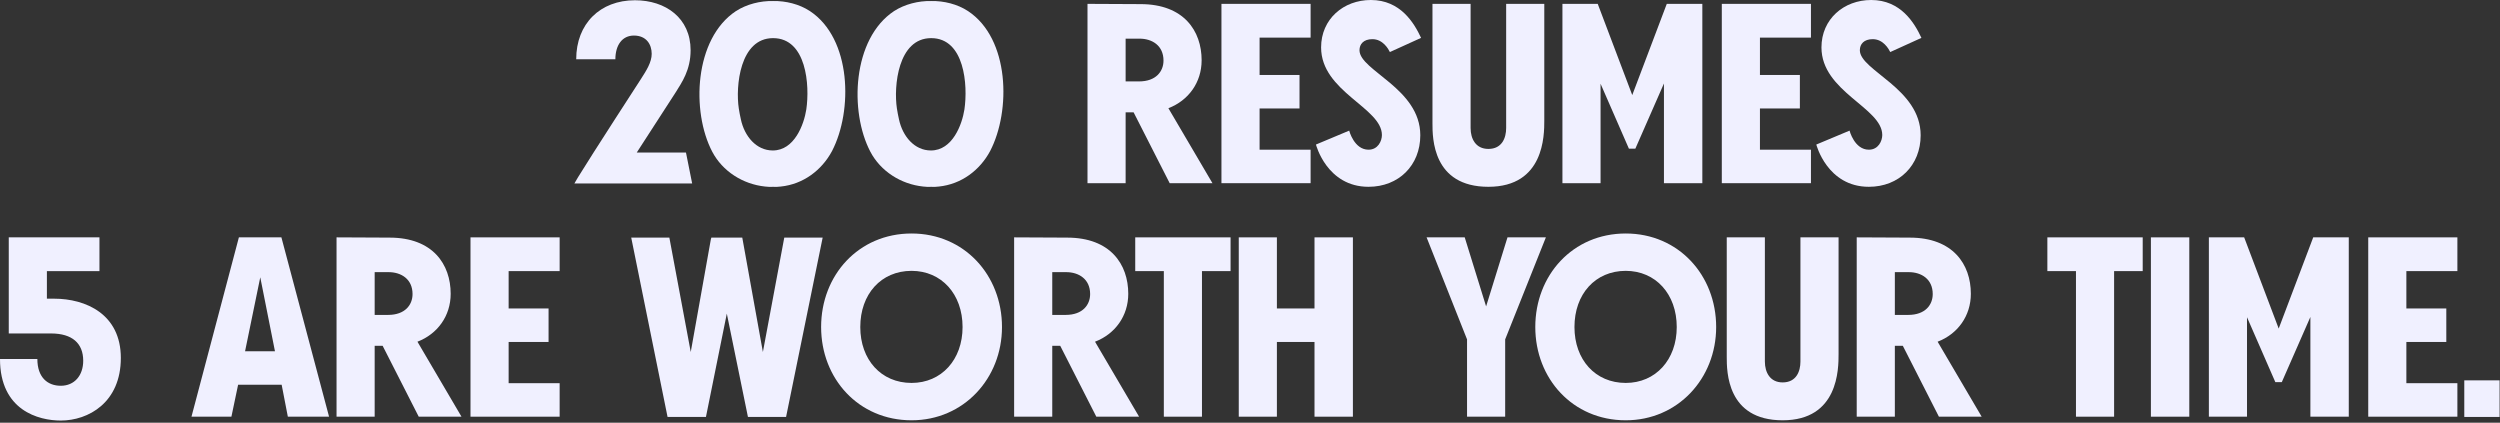
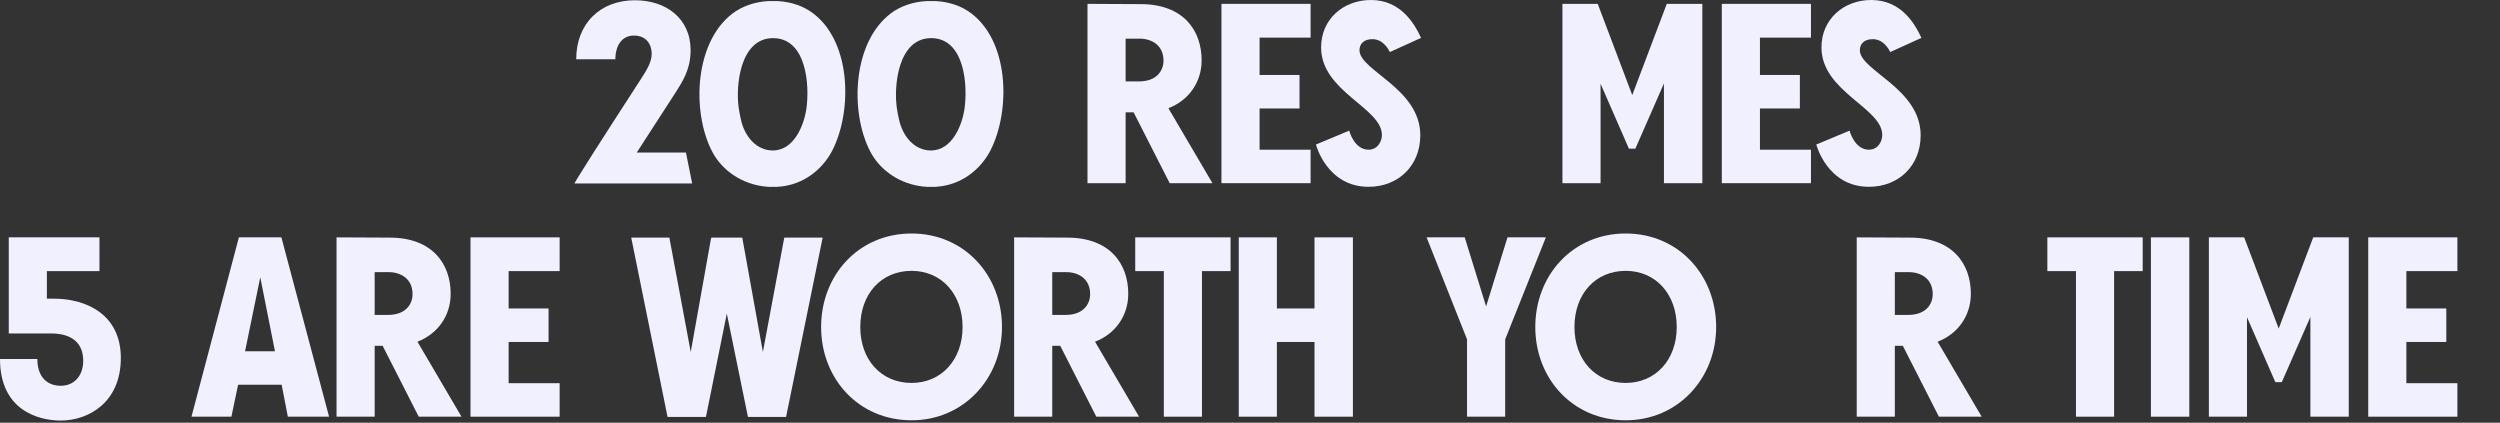
<svg xmlns="http://www.w3.org/2000/svg" fill="none" height="100%" overflow="visible" preserveAspectRatio="none" style="display: block;" viewBox="0 0 621 105" width="100%">
  <rect x="0" y="0" width="621" height="105" fill="#333333" stroke="none" />
  <g id="200 resumes5 are worth your time.">
-     <path d="M620.897 103.568H612.129V94.48H620.897V103.568Z" fill="#F0F0FF" id="Vector" />
+     <path d="M620.897 103.568H612.129H620.897V103.568Z" fill="#F0F0FF" id="Vector" />
    <path d="M610.415 67.344H597.743V76.624H607.663V84.944H597.743V95.184H610.415V103.504H588.271V58.96H610.415V67.344Z" fill="#F0F0FF" id="Vector_2" />
    <path d="M574.604 58.96H583.436V103.504H573.9V78.736L566.796 94.928H565.196L558.156 78.8V103.504H548.684V58.96H557.452L566.028 81.616L574.604 58.96Z" fill="#F0F0FF" id="Vector_3" />
    <path d="M543.82 103.504H534.284V58.96H543.82V103.504Z" fill="#F0F0FF" id="Vector_4" />
    <path d="M508.567 58.96H532.247V67.344H525.143V103.504H515.671V67.344H508.567V58.96Z" fill="#F0F0FF" id="Vector_5" />
    <path d="M492.248 103.504H481.625L472.664 85.904H470.68V103.504H461.208V58.96L474.392 59.024C485.144 59.024 489.56 65.68 489.56 72.976C489.56 78.48 486.297 82.96 481.305 84.88L492.248 103.504ZM470.68 67.6V78.224H474.008C478.232 78.224 480.089 75.728 480.089 73.04C480.089 69.328 477.272 67.6 474.136 67.6H470.68Z" fill="#F0F0FF" id="Vector_6" />
-     <path d="M447.228 58.96H456.7V87.952C456.7 91.6 456.7 104.4 442.812 104.4C428.924 104.4 428.924 92.24 428.924 88.656V87.952V58.96H438.396V89.808C438.396 92.496 439.676 94.992 442.812 94.992C446.204 94.992 447.228 92.24 447.228 89.808V58.96Z" fill="#F0F0FF" id="Vector_7" />
    <path d="M403.831 58C416.951 58 426.295 68.368 426.295 81.232C426.295 94.032 416.759 104.4 403.831 104.4C390.647 104.4 381.367 94.032 381.367 81.232C381.367 68.368 390.647 58 403.831 58ZM403.831 95.12C411.255 95.12 416.503 89.36 416.503 81.232C416.503 73.04 411.255 67.28 403.831 67.28C396.279 67.28 391.095 73.04 391.095 81.232C391.095 89.36 396.279 95.12 403.831 95.12Z" fill="#F0F0FF" id="Vector_8" />
    <path d="M374.461 58.96H383.997L373.885 84.304V103.504H364.413V84.304L354.365 58.96H363.837L369.149 76.112L374.461 58.96Z" fill="#F0F0FF" id="Vector_9" />
    <path d="M326.524 58.96H336.06V103.504H326.524V84.944H317.18V103.504H307.708V58.96H317.18V76.624H326.524V58.96Z" fill="#F0F0FF" id="Vector_10" />
    <path d="M281.993 58.96H305.673V67.344H298.569V103.504H289.097V67.344H281.993V58.96Z" fill="#F0F0FF" id="Vector_11" />
    <path d="M282.949 103.504H272.325L263.365 85.904H261.381V103.504H251.909V58.96L265.093 59.024C275.845 59.024 280.261 65.68 280.261 72.976C280.261 78.48 276.997 82.96 272.005 84.88L282.949 103.504ZM261.381 67.6V78.224H264.709C268.933 78.224 270.789 75.728 270.789 73.04C270.789 69.328 267.973 67.6 264.837 67.6H261.381Z" fill="#F0F0FF" id="Vector_12" />
    <path d="M226.43 58C239.55 58 248.894 68.368 248.894 81.232C248.894 94.032 239.358 104.4 226.43 104.4C213.246 104.4 203.966 94.032 203.966 81.232C203.966 68.368 213.246 58 226.43 58ZM226.43 95.12C233.854 95.12 239.102 89.36 239.102 81.232C239.102 73.04 233.854 67.28 226.43 67.28C218.878 67.28 213.694 73.04 213.694 81.232C213.694 89.36 218.878 95.12 226.43 95.12Z" fill="#F0F0FF" id="Vector_13" />
    <path d="M194.813 59.024H204.349L195.261 103.568H185.789L180.541 77.904L175.357 103.568H165.821L156.797 59.024H166.269L171.581 87.44L176.573 59.472L176.701 59.024H184.381L189.501 87.44L194.813 59.024Z" fill="#F0F0FF" id="Vector_14" />
    <path d="M139.015 67.344H126.343V76.624H136.263V84.944H126.343V95.184H139.015V103.504H116.871V58.96H139.015V67.344Z" fill="#F0F0FF" id="Vector_15" />
    <path d="M114.636 103.504H104.012L95.052 85.904H93.068V103.504H83.596V58.96L96.78 59.024C107.532 59.024 111.948 65.68 111.948 72.976C111.948 78.48 108.684 82.96 103.692 84.88L114.636 103.504ZM93.068 67.6V78.224H96.396C100.62 78.224 102.476 75.728 102.476 73.04C102.476 69.328 99.66 67.6 96.524 67.6H93.068Z" fill="#F0F0FF" id="Vector_16" />
    <path d="M71.499 103.504L69.963 95.568H59.147L57.483 103.504H47.563L59.339 58.96H69.899L81.739 103.504H71.499ZM60.875 87.248H68.299L64.651 68.88L60.875 87.248Z" fill="#F0F0FF" id="Vector_17" />
    <path d="M13.44 74.192C21.312 74.192 30.016 78.032 30.016 88.912C30.016 100.048 21.888 104.464 15.104 104.464C9.6 104.464 0 101.968 0 89.168H9.28C9.28 93.776 11.84 95.824 15.104 95.824C18.496 95.824 20.672 93.264 20.672 89.616C20.672 85.264 17.92 82.832 12.672 82.832H2.176V58.96H24.704V67.344H11.648V74.192H13.44Z" fill="#F0F0FF" id="Vector_18" />
    <path d="M461.986 12.48C461.986 17.536 477.09 21.952 477.09 33.6C477.09 41.088 471.714 46.4 464.226 46.4C453.858 46.4 451.17 35.904 451.17 35.904L459.426 32.448C459.426 32.448 460.642 37.184 464.226 37.184C466.594 37.184 467.554 35.008 467.554 33.536C467.554 26.752 452.45 22.784 452.45 11.776C452.45 4.736 458.018 0 464.802 0C472.162 0 475.554 5.696 477.282 9.408L469.538 12.928C469.154 12.16 467.81 9.728 465.186 9.728C463.01 9.728 461.986 10.944 461.986 12.48Z" fill="#F0F0FF" id="Vector_19" />
    <path d="M449.84 9.344H437.168V18.624H447.088V26.944H437.168V37.184H449.84V45.504H427.696V0.96H449.84V9.344Z" fill="#F0F0FF" id="Vector_20" />
    <path d="M414.028 0.96H422.86V45.504H413.324V20.736L406.22 36.928H404.62L397.58 20.8V45.504H388.108V0.96H396.876L405.452 23.616L414.028 0.96Z" fill="#F0F0FF" id="Vector_21" />
-     <path d="M374.129 0.96H383.601V29.952C383.601 33.6 383.601 46.4 369.713 46.4C355.825 46.4 355.825 34.24 355.825 30.656V29.952V0.96H365.297V31.808C365.297 34.496 366.577 36.992 369.713 36.992C373.105 36.992 374.129 34.24 374.129 31.808V0.96Z" fill="#F0F0FF" id="Vector_22" />
    <path d="M337.698 12.48C337.698 17.536 352.802 21.952 352.802 33.6C352.802 41.088 347.426 46.4 339.938 46.4C329.57 46.4 326.882 35.904 326.882 35.904L335.138 32.448C335.138 32.448 336.354 37.184 339.938 37.184C342.306 37.184 343.266 35.008 343.266 33.536C343.266 26.752 328.162 22.784 328.162 11.776C328.162 4.736 333.73 0 340.514 0C347.874 0 351.266 5.696 352.994 9.408L345.25 12.928C344.866 12.16 343.522 9.728 340.898 9.728C338.722 9.728 337.698 10.944 337.698 12.48Z" fill="#F0F0FF" id="Vector_23" />
    <path d="M325.553 9.344H312.881V18.624H322.801V26.944H312.881V37.184H325.553V45.504H303.409V0.96H325.553V9.344Z" fill="#F0F0FF" id="Vector_24" />
    <path d="M301.173 45.504H290.549L281.589 27.904H279.605V45.504H270.133V0.96L283.317 1.024C294.069 1.024 298.485 7.68 298.485 14.976C298.485 20.48 295.221 24.96 290.229 26.88L301.173 45.504ZM279.605 9.6V20.224H282.933C287.157 20.224 289.013 17.728 289.013 15.04C289.013 11.328 286.197 9.6 283.061 9.6H279.605Z" fill="#F0F0FF" id="Vector_25" />
    <path d="M240.455 2.752C250.823 9.6 251.143 27.52 245.959 37.504C243.399 42.304 238.791 45.76 233.223 46.336C232.647 46.4 231.879 46.464 231.303 46.4C230.727 46.464 229.895 46.4 229.319 46.336C223.815 45.76 218.759 42.56 216.199 37.696C210.951 27.712 211.719 9.6 222.087 2.752C224.775 1.024 228.167 0.192 231.303 0.256C234.439 0.192 237.831 1.024 240.455 2.752ZM239.559 27.2C240.455 21.184 239.623 9.472 231.303 9.472C223.047 9.472 221.959 21.44 222.791 26.944C222.919 27.84 223.111 28.736 223.303 29.632C224.199 33.856 227.143 37.376 231.239 37.376C236.615 37.376 238.983 30.912 239.559 27.2Z" fill="#F0F0FF" id="Vector_26" />
    <path d="M201.18 2.752C211.548 9.6 211.868 27.52 206.684 37.504C204.124 42.304 199.516 45.76 193.948 46.336C193.372 46.4 192.604 46.464 192.028 46.4C191.452 46.464 190.62 46.4 190.044 46.336C184.54 45.76 179.484 42.56 176.924 37.696C171.676 27.712 172.444 9.6 182.812 2.752C185.5 1.024 188.892 0.192 192.028 0.256C195.164 0.192 198.556 1.024 201.18 2.752ZM200.284 27.2C201.18 21.184 200.348 9.472 192.028 9.472C183.772 9.472 182.684 21.44 183.516 26.944C183.644 27.84 183.836 28.736 184.028 29.632C184.924 33.856 187.868 37.376 191.964 37.376C197.34 37.376 199.708 30.912 200.284 27.2Z" fill="#F0F0FF" id="Vector_27" />
    <path d="M143.578 44.032C146.778 38.784 159.194 19.648 159.194 19.648C160.602 17.472 161.882 15.424 161.882 13.376C161.882 11.008 160.538 8.832 157.466 8.832C154.522 8.832 152.858 11.264 152.858 14.72H143.13C143.13 5.888 149.082 0.064 157.722 0.064C165.338 0.064 171.546 4.48 171.546 12.48C171.546 17.472 169.306 20.544 167.898 22.848L158.17 37.888H170.394L171.93 45.568H142.682C143.13 44.8 143.322 44.48 143.578 44.032Z" fill="#F0F0FF" id="Vector_28" />
  </g>
</svg>